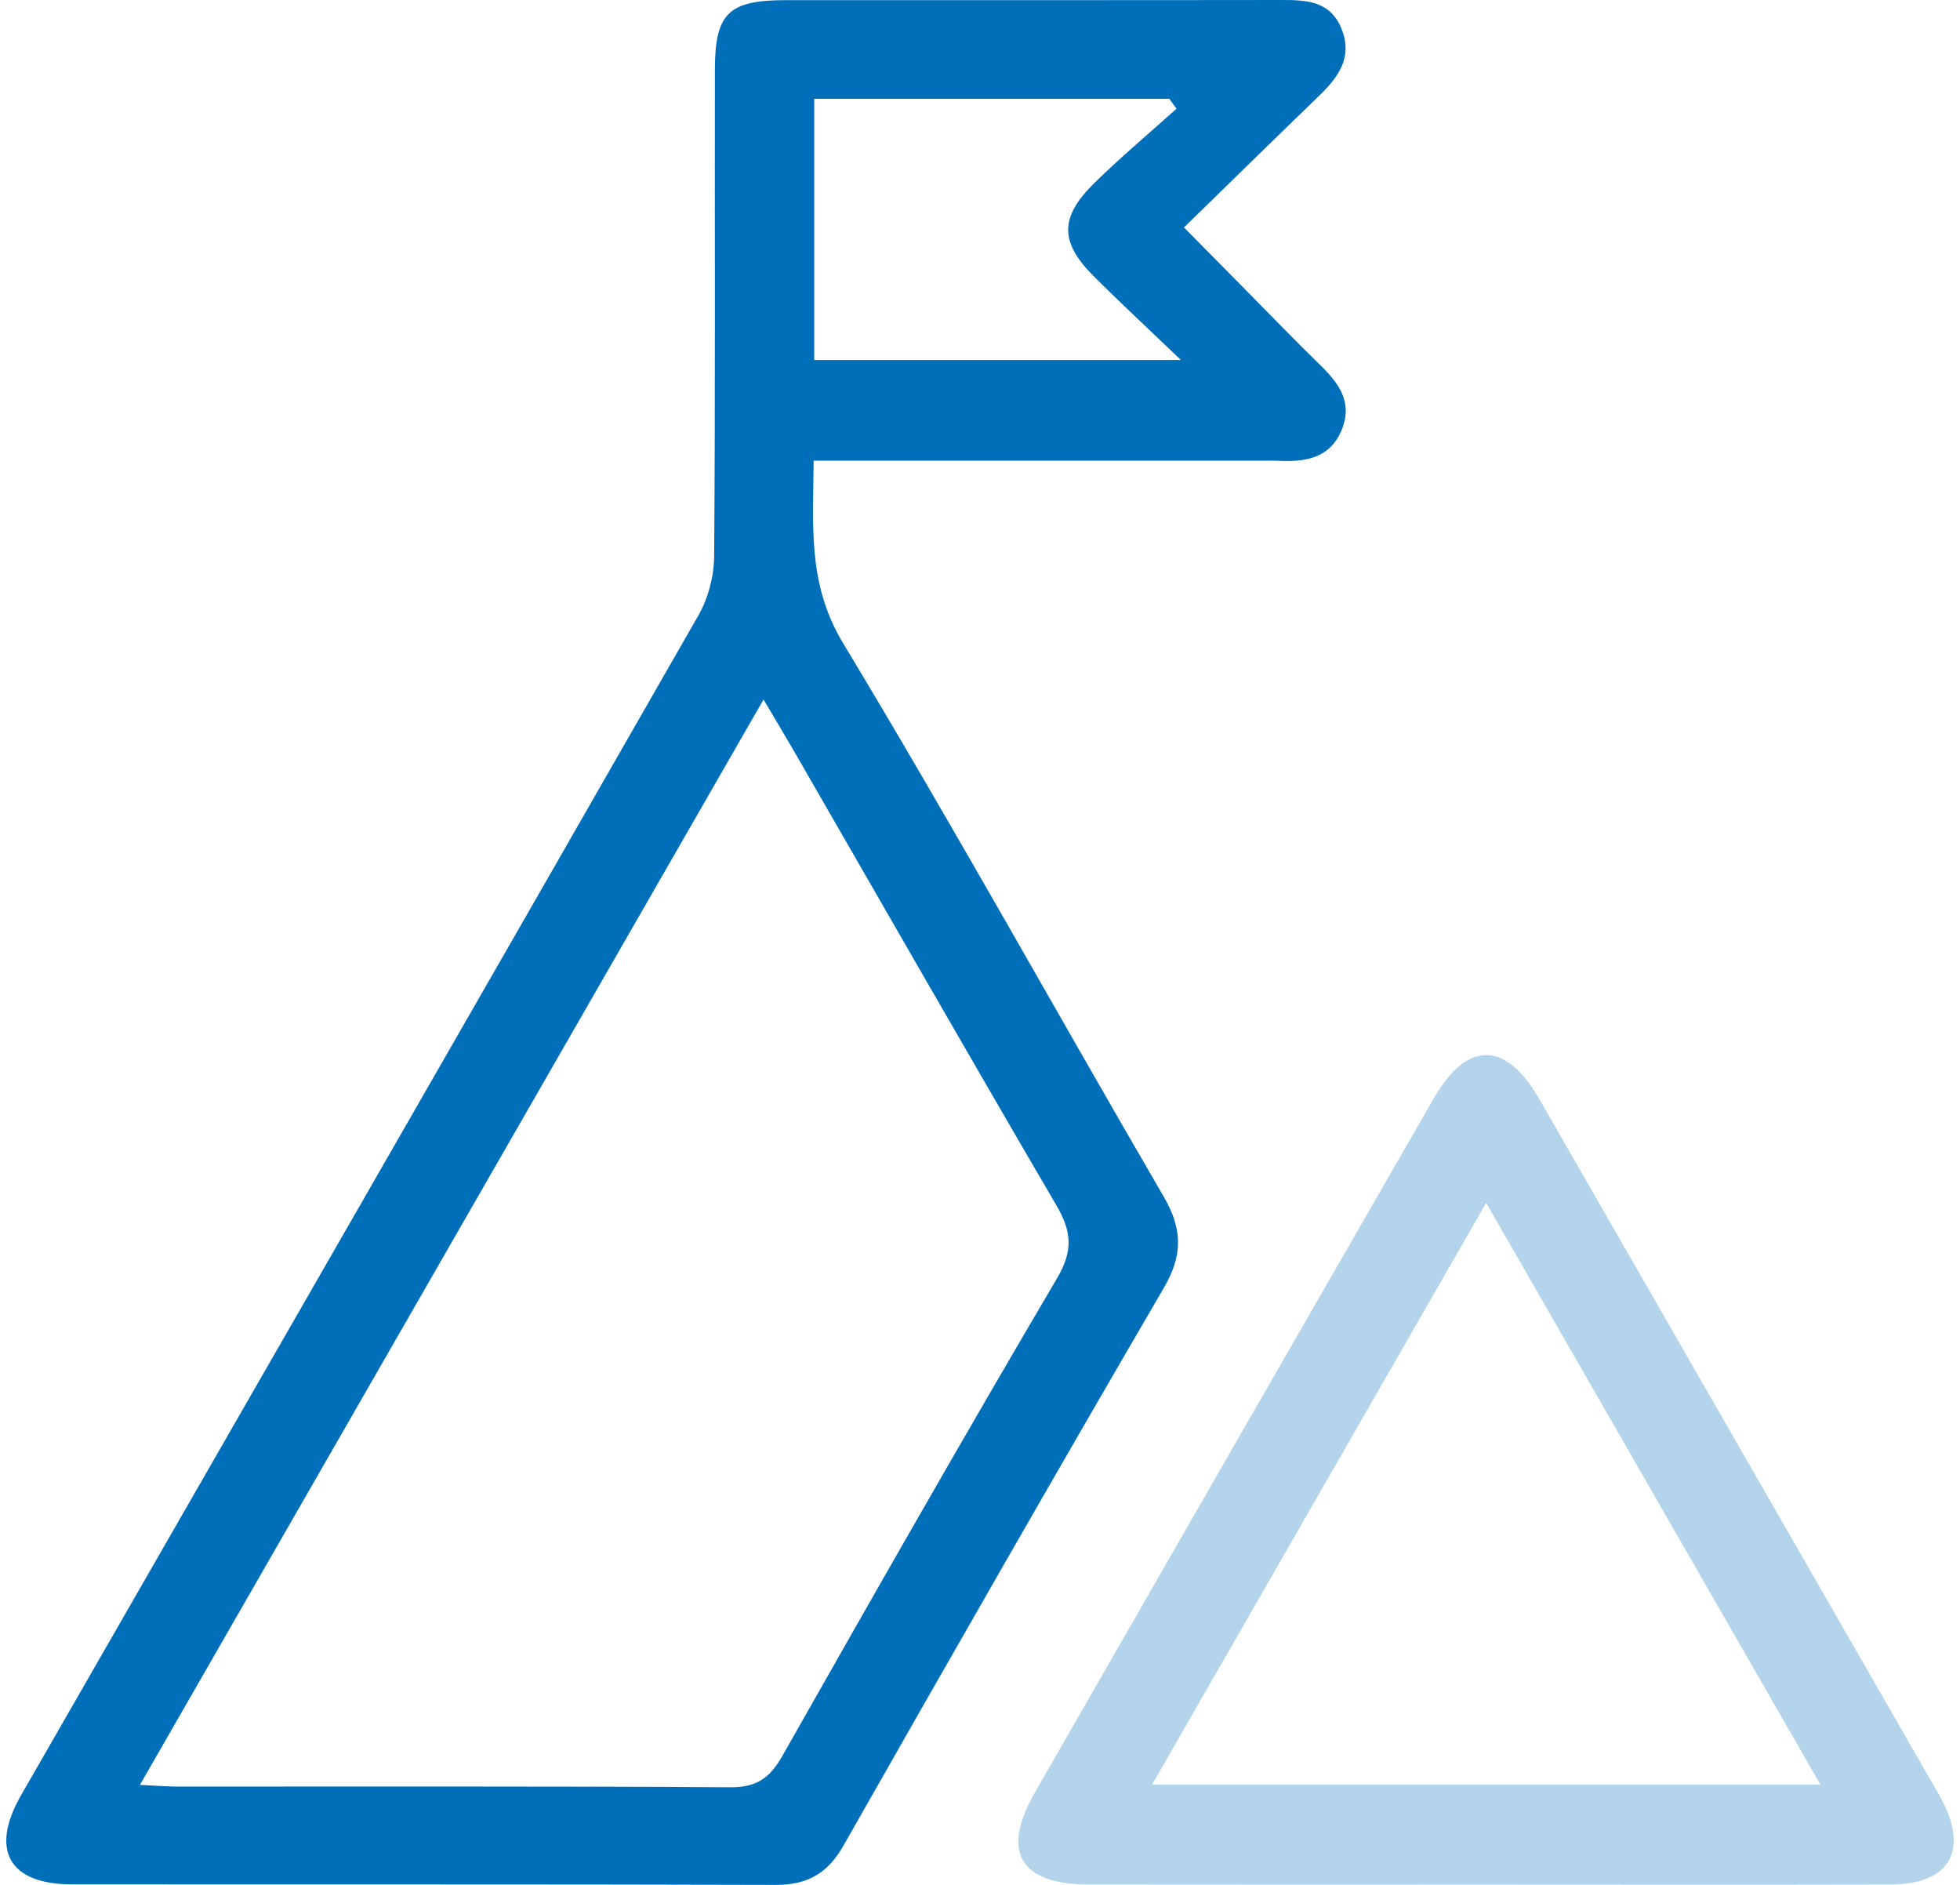
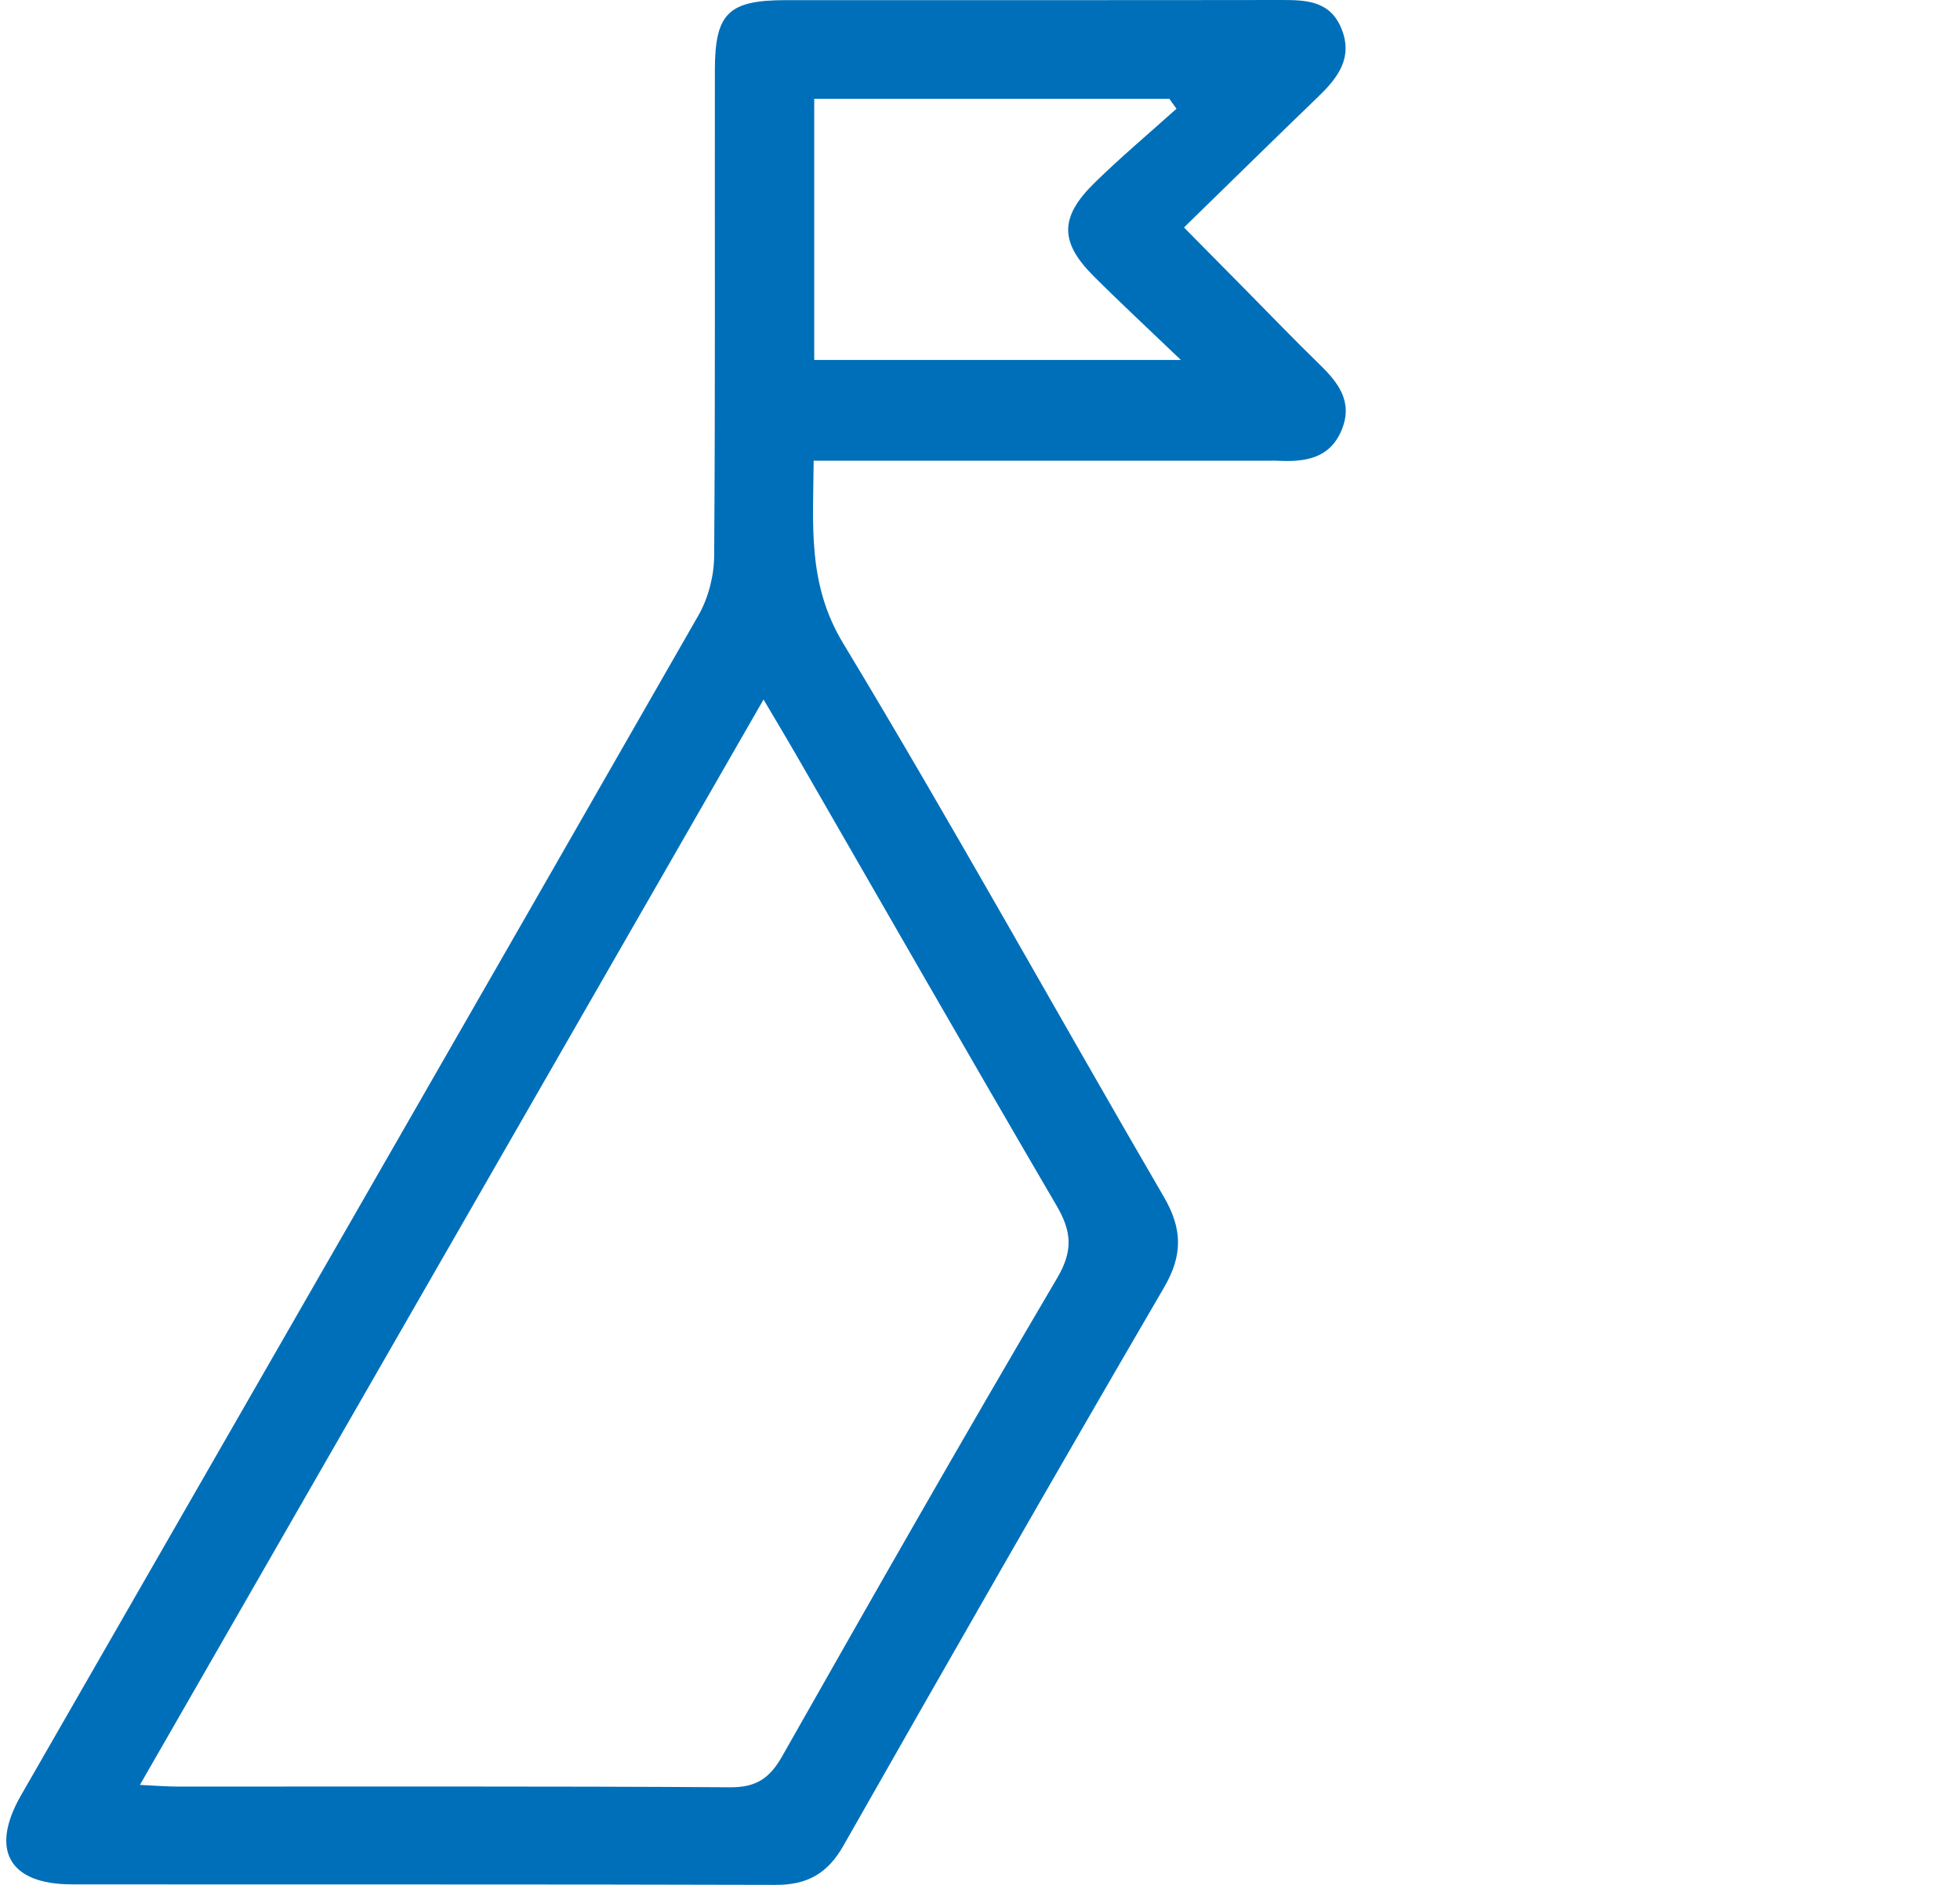
<svg xmlns="http://www.w3.org/2000/svg" width="52" height="50" viewBox="0 0 52 50" fill="none">
  <path d="M30.875 31.745C28.028 26.856 25.289 21.901 22.366 17.059C21.422 15.493 21.573 13.954 21.587 12.22C21.996 12.22 22.327 12.22 22.659 12.22C26.346 12.22 30.034 12.22 33.721 12.22C33.783 12.22 33.845 12.218 33.907 12.222C34.627 12.259 35.292 12.164 35.603 11.386C35.897 10.651 35.502 10.146 35.007 9.665C34.339 9.016 33.693 8.343 33.038 7.68C32.525 7.161 32.012 6.641 31.412 6.034C32.665 4.812 33.815 3.681 34.977 2.561C35.496 2.061 35.903 1.529 35.589 0.758C35.282 0.003 34.624 -0.001 33.95 6.7748e-05C29.581 0.007 25.212 0.002 20.843 0.004C19.326 0.005 18.968 0.352 18.966 1.856C18.96 6.156 18.979 10.456 18.947 14.755C18.943 15.282 18.79 15.868 18.529 16.325C12.553 26.765 6.551 37.191 0.559 47.622C-0.274 49.072 0.241 49.983 1.896 49.986C8.124 49.993 14.352 49.981 20.58 50C21.42 50.003 21.958 49.697 22.378 48.957C25.19 44.012 28.014 39.073 30.88 34.158C31.386 33.291 31.372 32.599 30.875 31.745ZM21.602 2.621C24.776 2.621 27.899 2.621 31.023 2.621C31.086 2.708 31.15 2.796 31.213 2.884C30.483 3.541 29.728 4.173 29.028 4.861C28.109 5.765 28.116 6.425 29.012 7.322C29.707 8.017 30.429 8.686 31.329 9.548C27.916 9.548 24.797 9.548 21.602 9.548C21.602 7.199 21.602 4.941 21.602 2.621ZM28.046 33.905C25.57 38.107 23.157 42.346 20.751 46.589C20.422 47.168 20.067 47.415 19.378 47.411C14.485 47.379 9.593 47.395 4.7 47.392C4.428 47.392 4.157 47.369 3.712 47.348C9.24 37.728 14.706 28.217 20.257 18.556C20.591 19.122 20.841 19.536 21.083 19.955C23.395 23.965 25.693 27.982 28.029 31.978C28.429 32.662 28.48 33.169 28.046 33.905Z" fill="#006FB9" />
-   <path opacity="0.3" d="M51.479 47.669C51.435 47.587 51.385 47.508 51.338 47.427C47.838 41.336 44.338 35.245 40.838 29.154C39.952 27.612 38.926 27.596 38.042 29.131C34.505 35.272 30.974 41.416 27.448 47.564C26.554 49.12 27.064 49.986 28.865 49.989C32.398 49.995 35.93 49.991 39.462 49.991C43.026 49.992 46.589 49.998 50.153 49.989C51.741 49.986 52.251 49.081 51.479 47.669ZM30.566 47.339C33.525 42.188 36.424 37.14 39.429 31.908C42.417 37.108 45.325 42.167 48.296 47.339C42.335 47.339 36.535 47.339 30.566 47.339Z" fill="#006FB9" />
</svg>